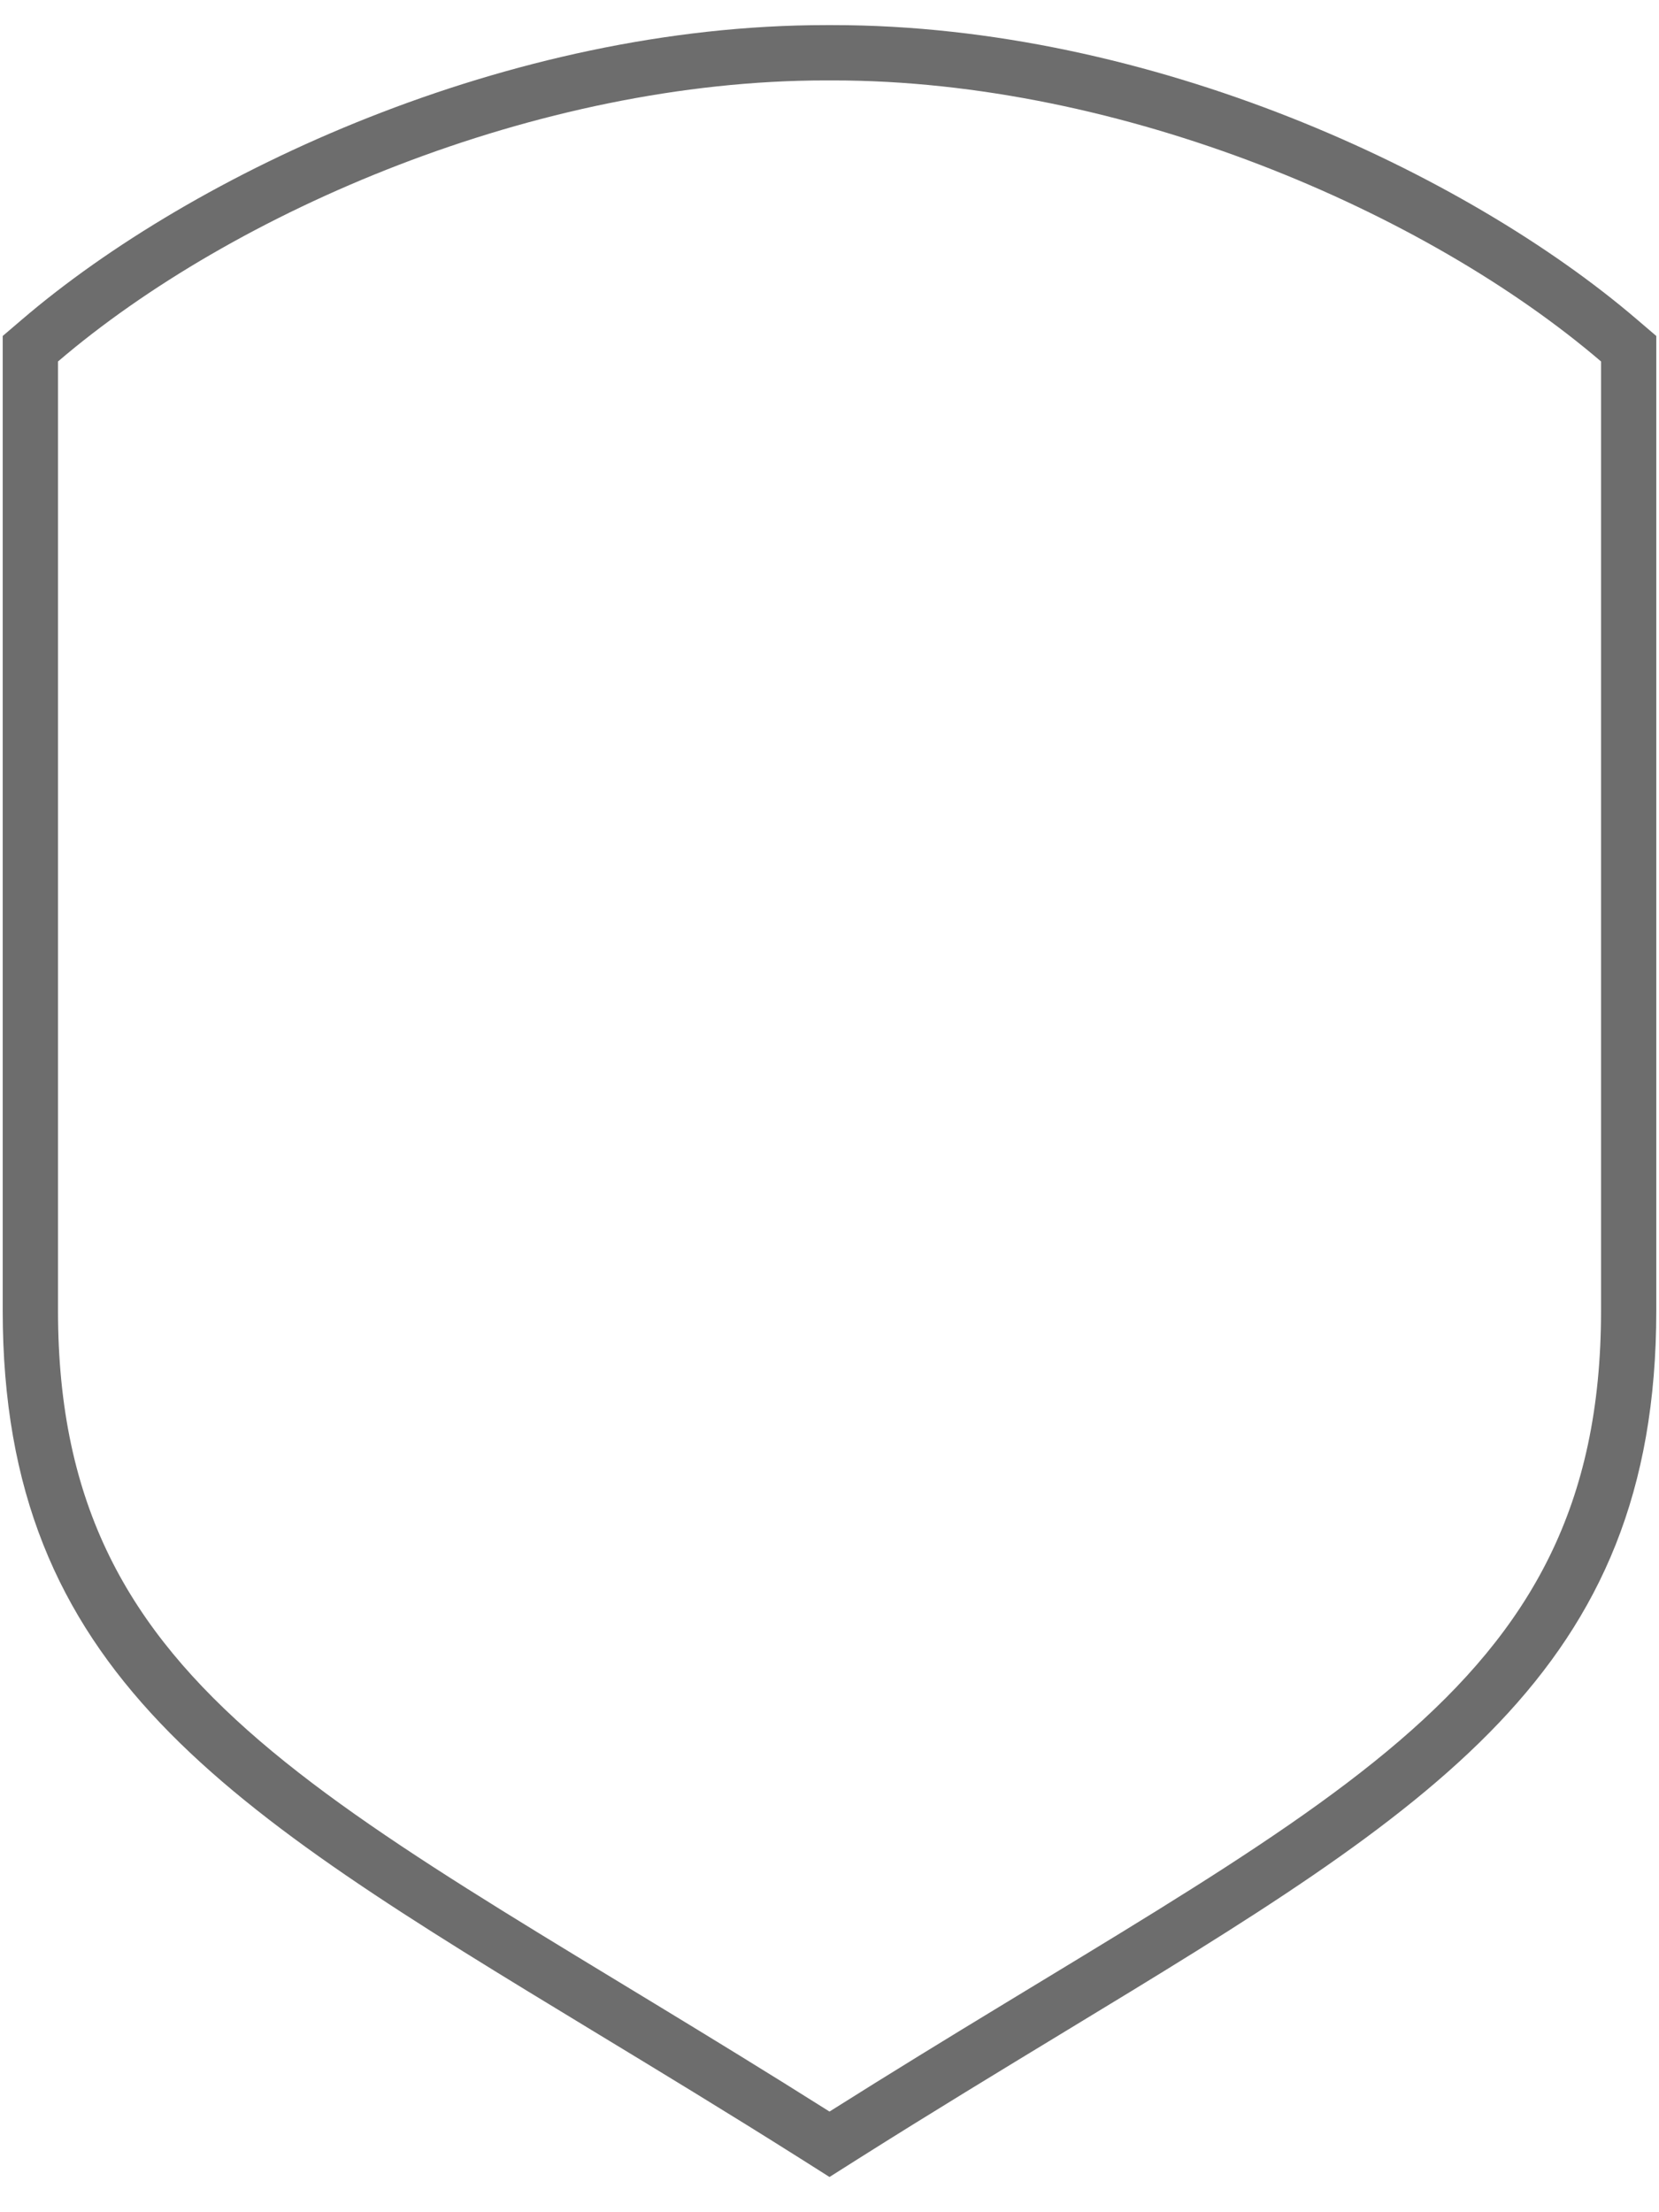
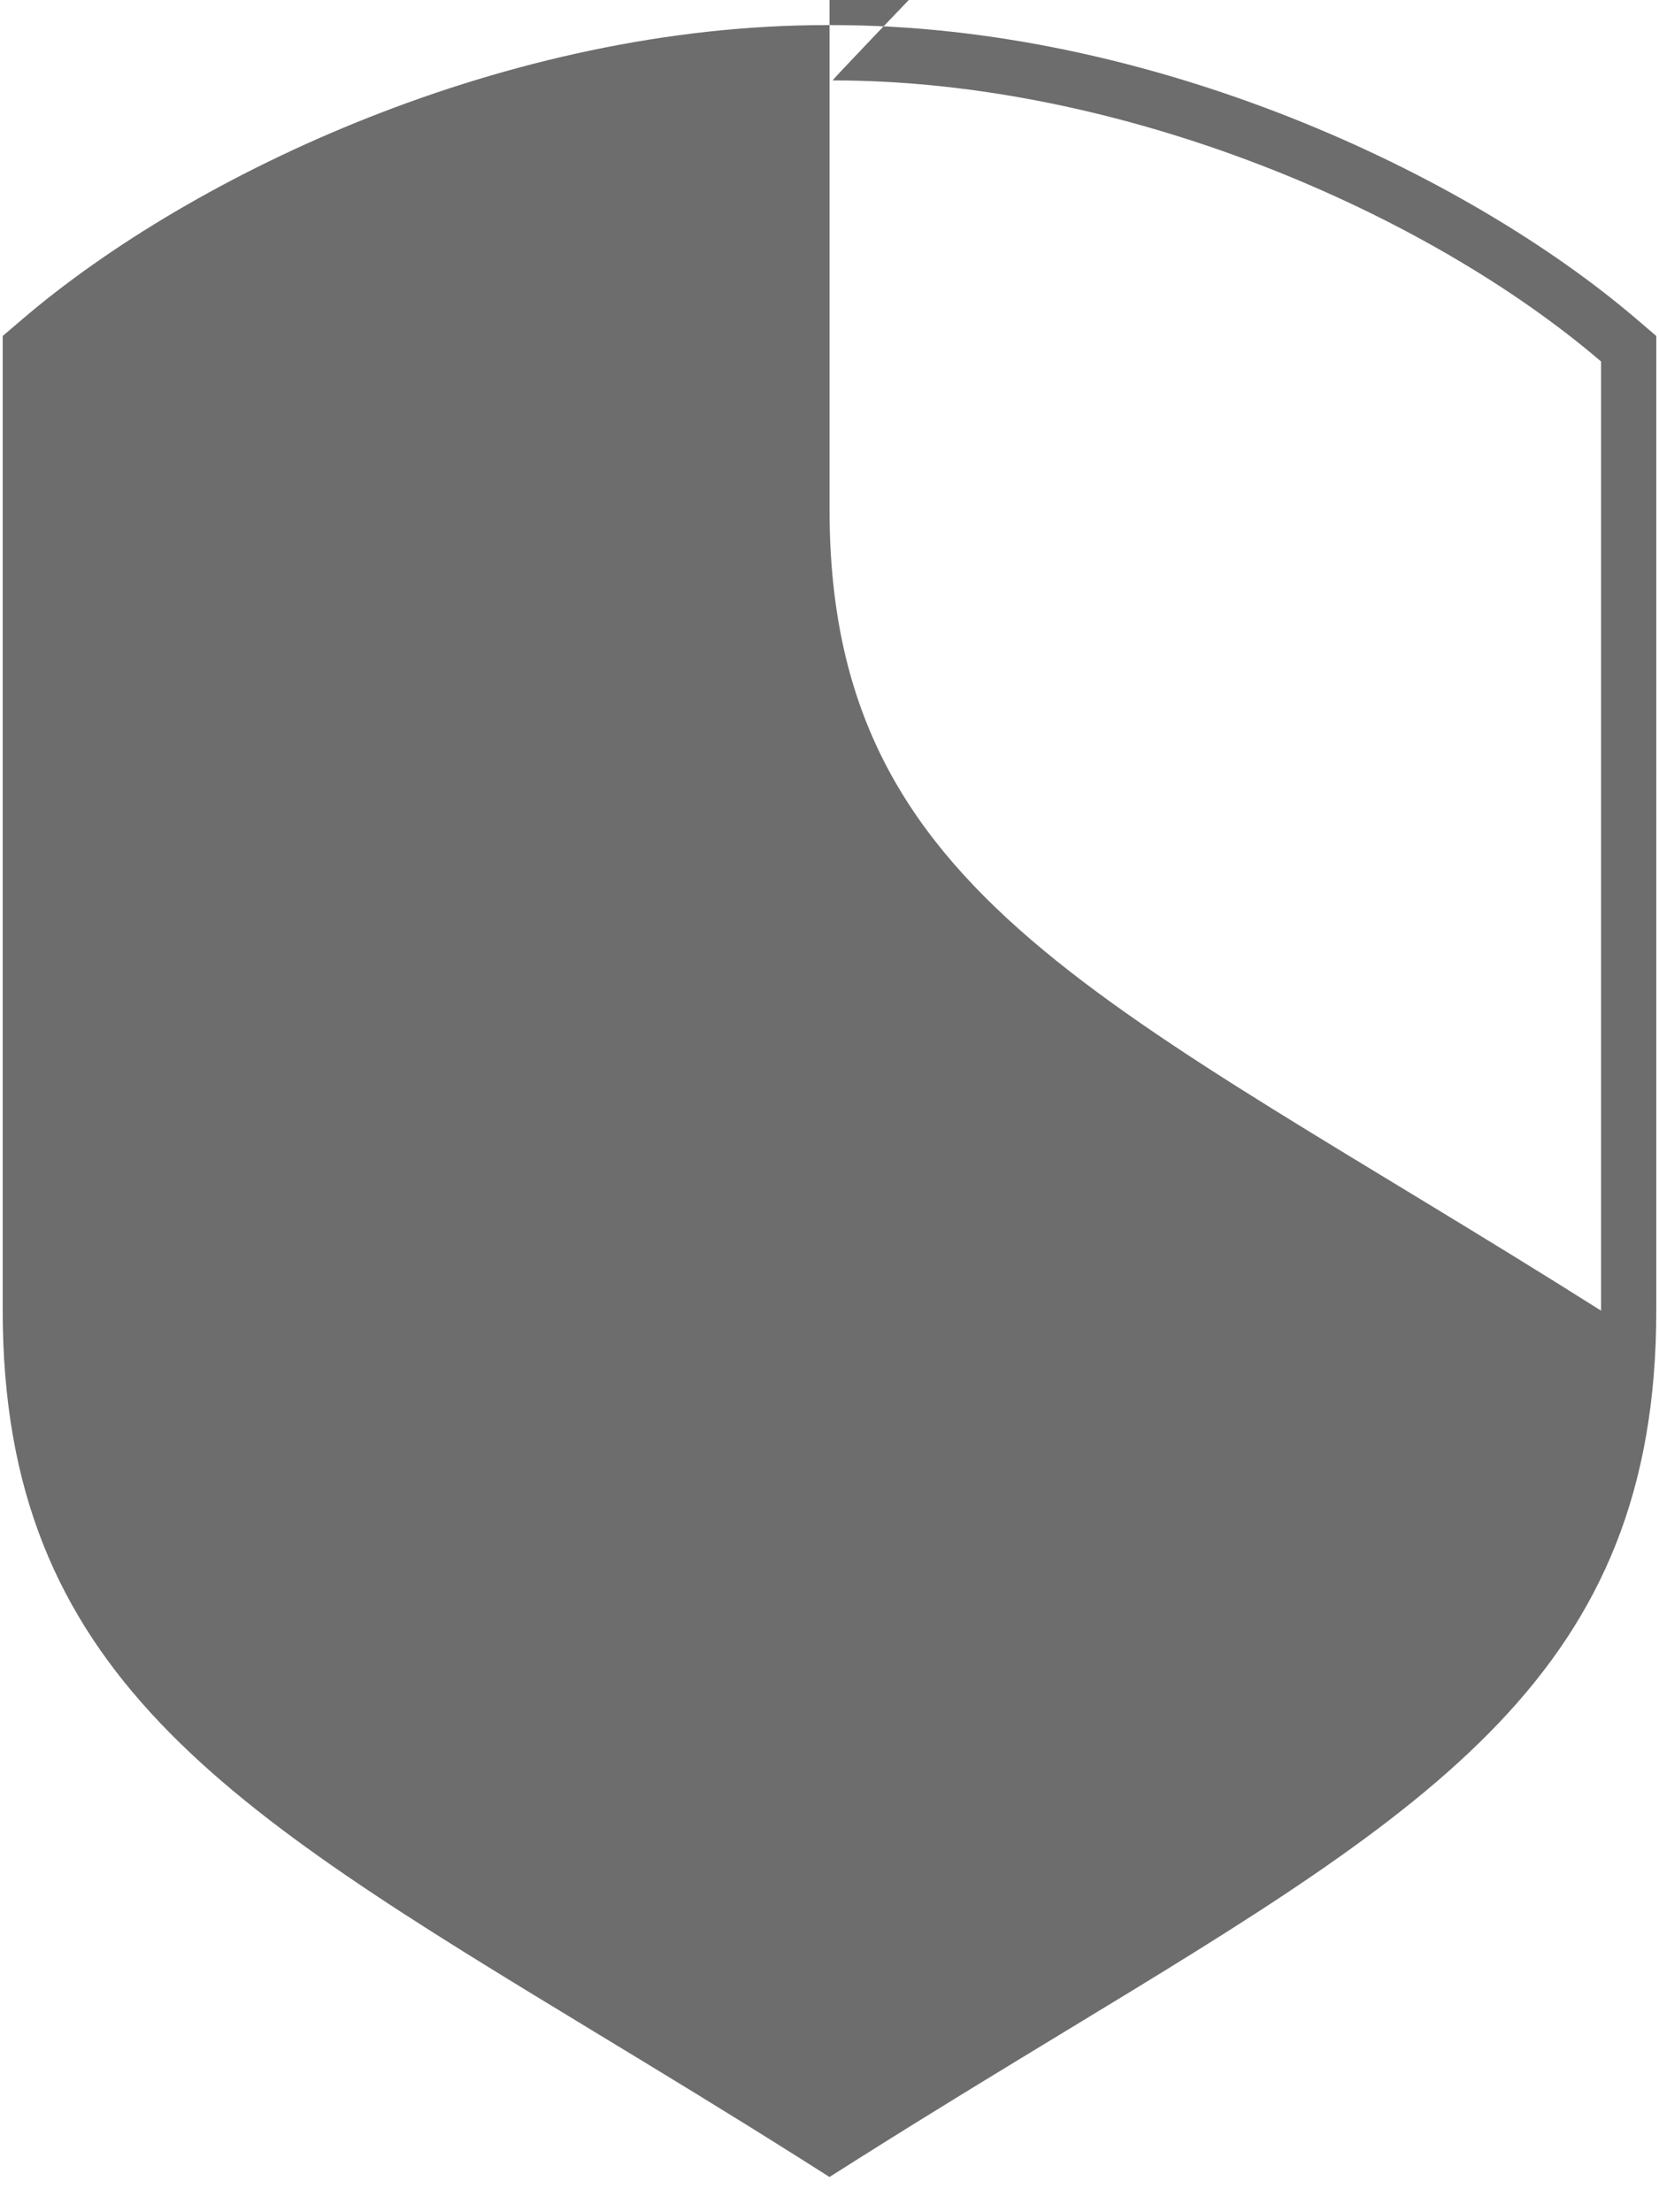
<svg xmlns="http://www.w3.org/2000/svg" version="1.1" id="Layer_1" x="0px" y="0px" width="30px" height="40px" viewBox="0 0 30 40" enable-background="new 0 0 30 40" xml:space="preserve">
  <g id="shield-22-icon">
-     <path fill="#6D6D6D" d="M15.061,1.454c5.238,0,10.73,2.376,13.891,5.082c0,0,0,10.423,0,17.162c0,7.041-5.08,8.881-13.952,14.482   c-8.87-5.602-13.951-7.441-13.951-14.482c0-6.739,0-17.162,0-17.162c3.16-2.706,8.652-5.082,13.89-5.082c0.02,0,0.041,0,0.061,0   C15.02,1.454,15.04,1.454,15.061,1.454 M15.061,0.454h-0.064h-0.058c-5.75,0-11.445,2.673-14.54,5.322l-0.35,0.299v0.46v17.162   c0,6.547,4.026,8.99,10.697,13.039c1.178,0.715,2.396,1.453,3.72,2.289L15,39.363l0.534-0.338c1.324-0.836,2.541-1.574,3.718-2.289   c6.672-4.049,10.699-6.492,10.699-13.039V6.535v-0.46l-0.35-0.299C26.508,3.126,20.811,0.454,15.061,0.454L15.061,0.454z" />
+     <path fill="#6D6D6D" d="M15.061,1.454c5.238,0,10.73,2.376,13.891,5.082c0,0,0,10.423,0,17.162c-8.87-5.602-13.951-7.441-13.951-14.482c0-6.739,0-17.162,0-17.162c3.16-2.706,8.652-5.082,13.89-5.082c0.02,0,0.041,0,0.061,0   C15.02,1.454,15.04,1.454,15.061,1.454 M15.061,0.454h-0.064h-0.058c-5.75,0-11.445,2.673-14.54,5.322l-0.35,0.299v0.46v17.162   c0,6.547,4.026,8.99,10.697,13.039c1.178,0.715,2.396,1.453,3.72,2.289L15,39.363l0.534-0.338c1.324-0.836,2.541-1.574,3.718-2.289   c6.672-4.049,10.699-6.492,10.699-13.039V6.535v-0.46l-0.35-0.299C26.508,3.126,20.811,0.454,15.061,0.454L15.061,0.454z" />
  </g>
</svg>